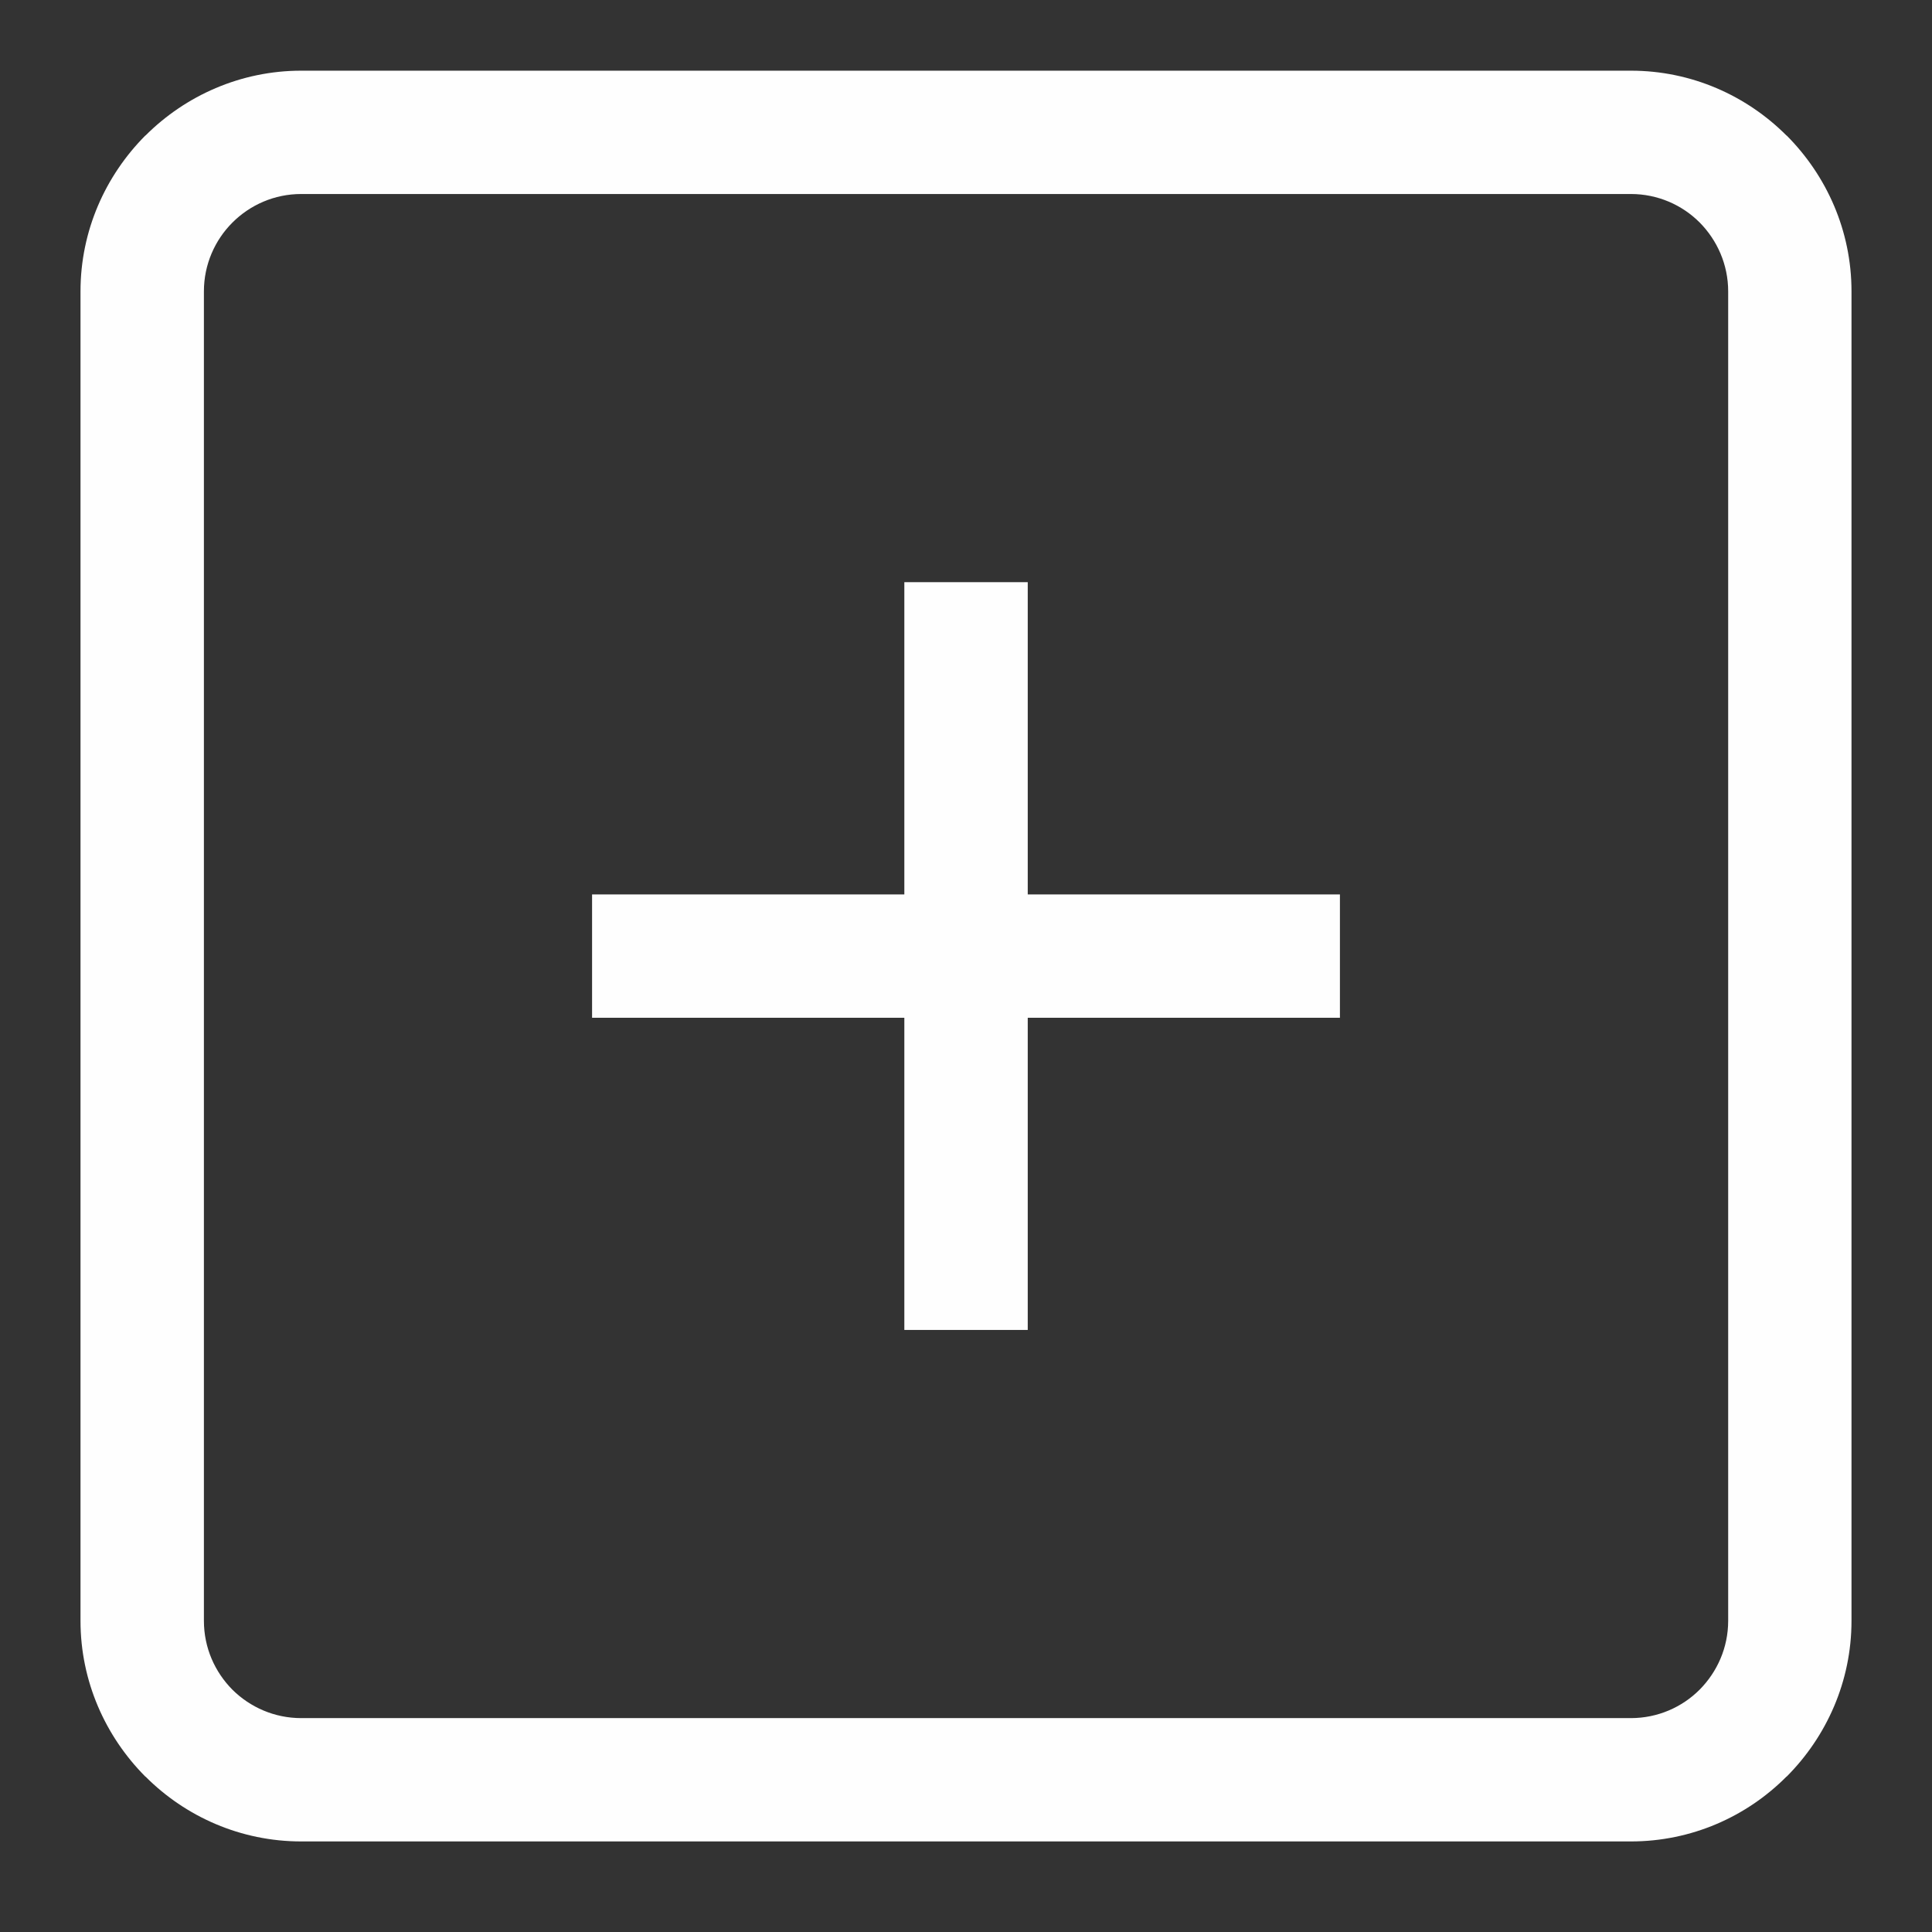
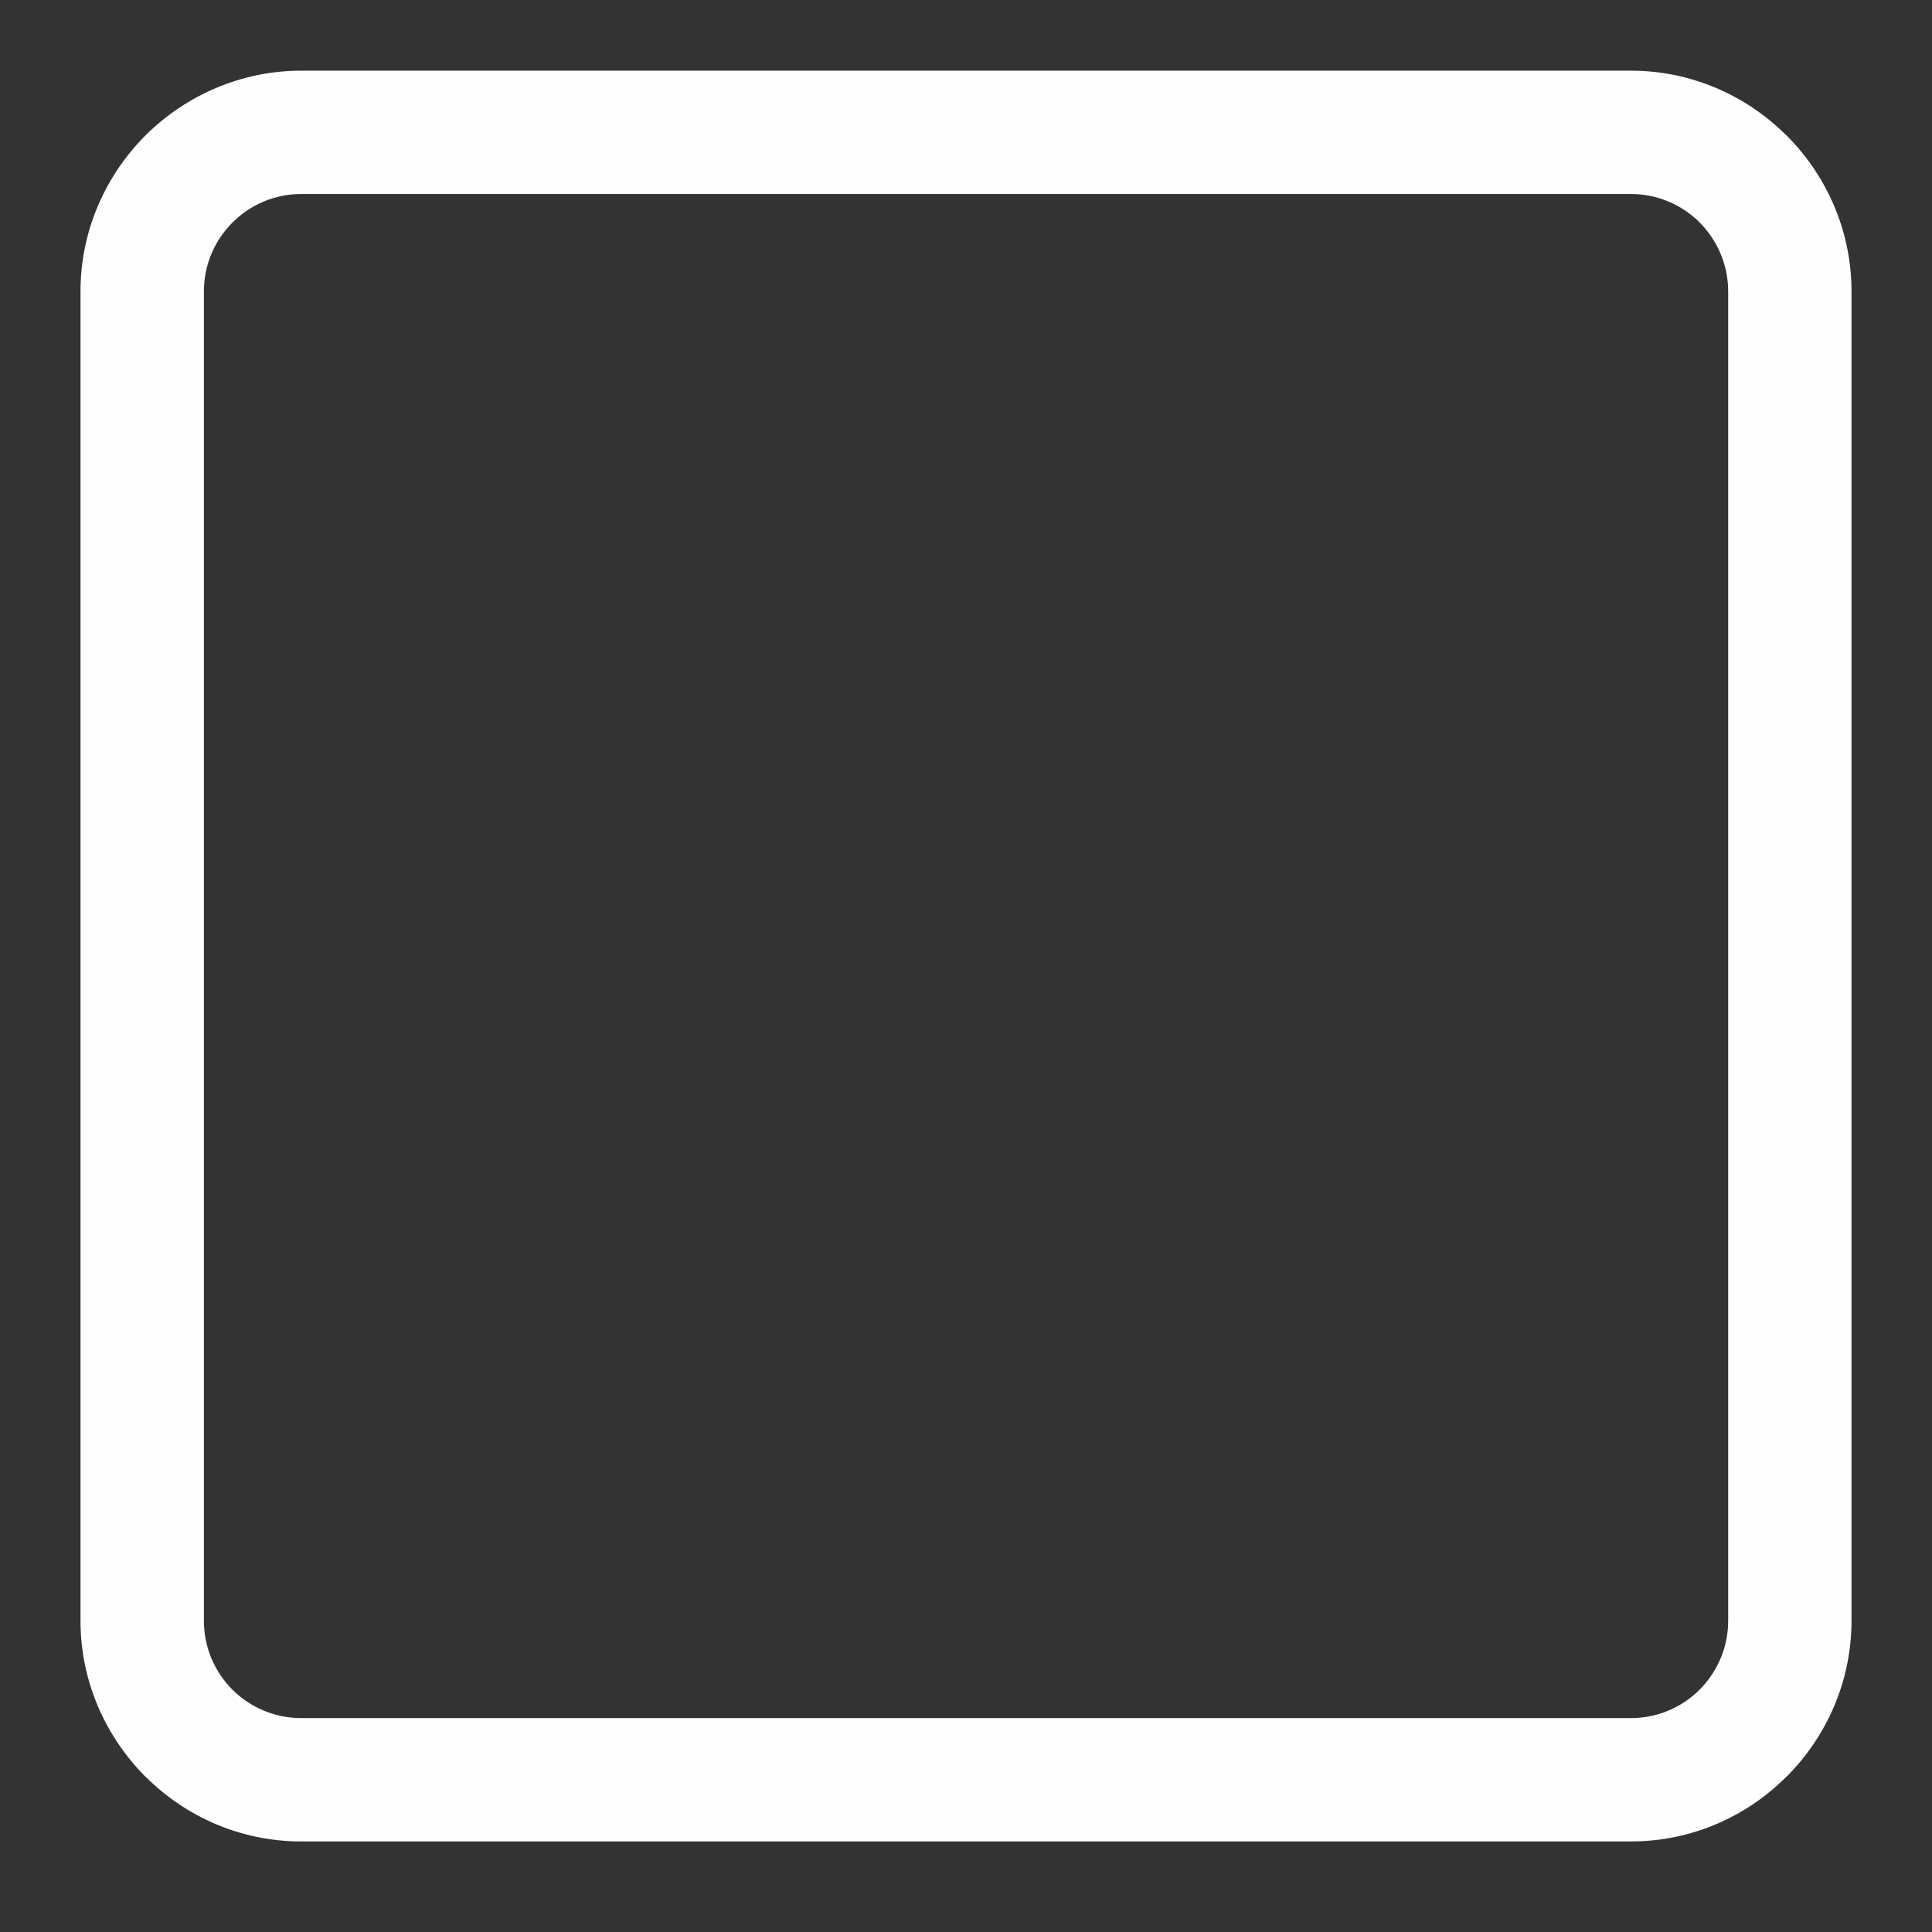
<svg xmlns="http://www.w3.org/2000/svg" width="24" height="24" viewBox="0 0 24 24" fill="none">
  <rect x="0" y="0" width="24" height="24" fill="#333333" stroke="none" />
-   <path d="M3.742 0.878H20.259C21.012 0.878 21.696 1.187 22.191 1.682L22.195 1.684C22.691 2.182 23 2.866 23 3.619V20.134C23 20.887 22.691 21.571 22.195 22.069L22.191 22.071C21.696 22.568 21.012 22.875 20.259 22.875H3.742C2.991 22.875 2.305 22.568 1.809 22.071L1.805 22.069C1.31 21.571 1 20.887 1 20.134V3.619C1 2.866 1.31 2.182 1.805 1.684L1.809 1.682C2.305 1.187 2.991 0.878 3.742 0.878V0.878ZM20.259 2.41H3.742C3.409 2.41 3.107 2.545 2.887 2.765C2.669 2.983 2.533 3.286 2.533 3.619V20.134C2.533 20.469 2.669 20.77 2.887 20.99C3.107 21.208 3.409 21.343 3.742 21.343H20.259C20.592 21.343 20.895 21.208 21.113 20.99C21.331 20.77 21.468 20.469 21.468 20.134V3.619C21.468 3.286 21.331 2.983 21.113 2.763C20.895 2.545 20.592 2.41 20.259 2.41Z" fill="#FEFEFE" />
-   <path d="M7.355 11.111H16.645V12.643H7.355V11.111Z" fill="#FEFEFE" />
-   <path d="M11.234 16.521V7.232H12.767V16.521H11.234Z" fill="#FEFEFE" />
+   <path d="M3.742 0.878H20.259C21.012 0.878 21.696 1.187 22.191 1.682L22.195 1.684C22.691 2.182 23 2.866 23 3.619V20.134C23 20.887 22.691 21.571 22.195 22.069L22.191 22.071C21.696 22.568 21.012 22.875 20.259 22.875H3.742C2.991 22.875 2.305 22.568 1.809 22.071L1.805 22.069C1.31 21.571 1 20.887 1 20.134V3.619C1 2.866 1.31 2.182 1.805 1.684C2.305 1.187 2.991 0.878 3.742 0.878V0.878ZM20.259 2.41H3.742C3.409 2.41 3.107 2.545 2.887 2.765C2.669 2.983 2.533 3.286 2.533 3.619V20.134C2.533 20.469 2.669 20.77 2.887 20.99C3.107 21.208 3.409 21.343 3.742 21.343H20.259C20.592 21.343 20.895 21.208 21.113 20.99C21.331 20.77 21.468 20.469 21.468 20.134V3.619C21.468 3.286 21.331 2.983 21.113 2.763C20.895 2.545 20.592 2.41 20.259 2.41Z" fill="#FEFEFE" />
</svg>